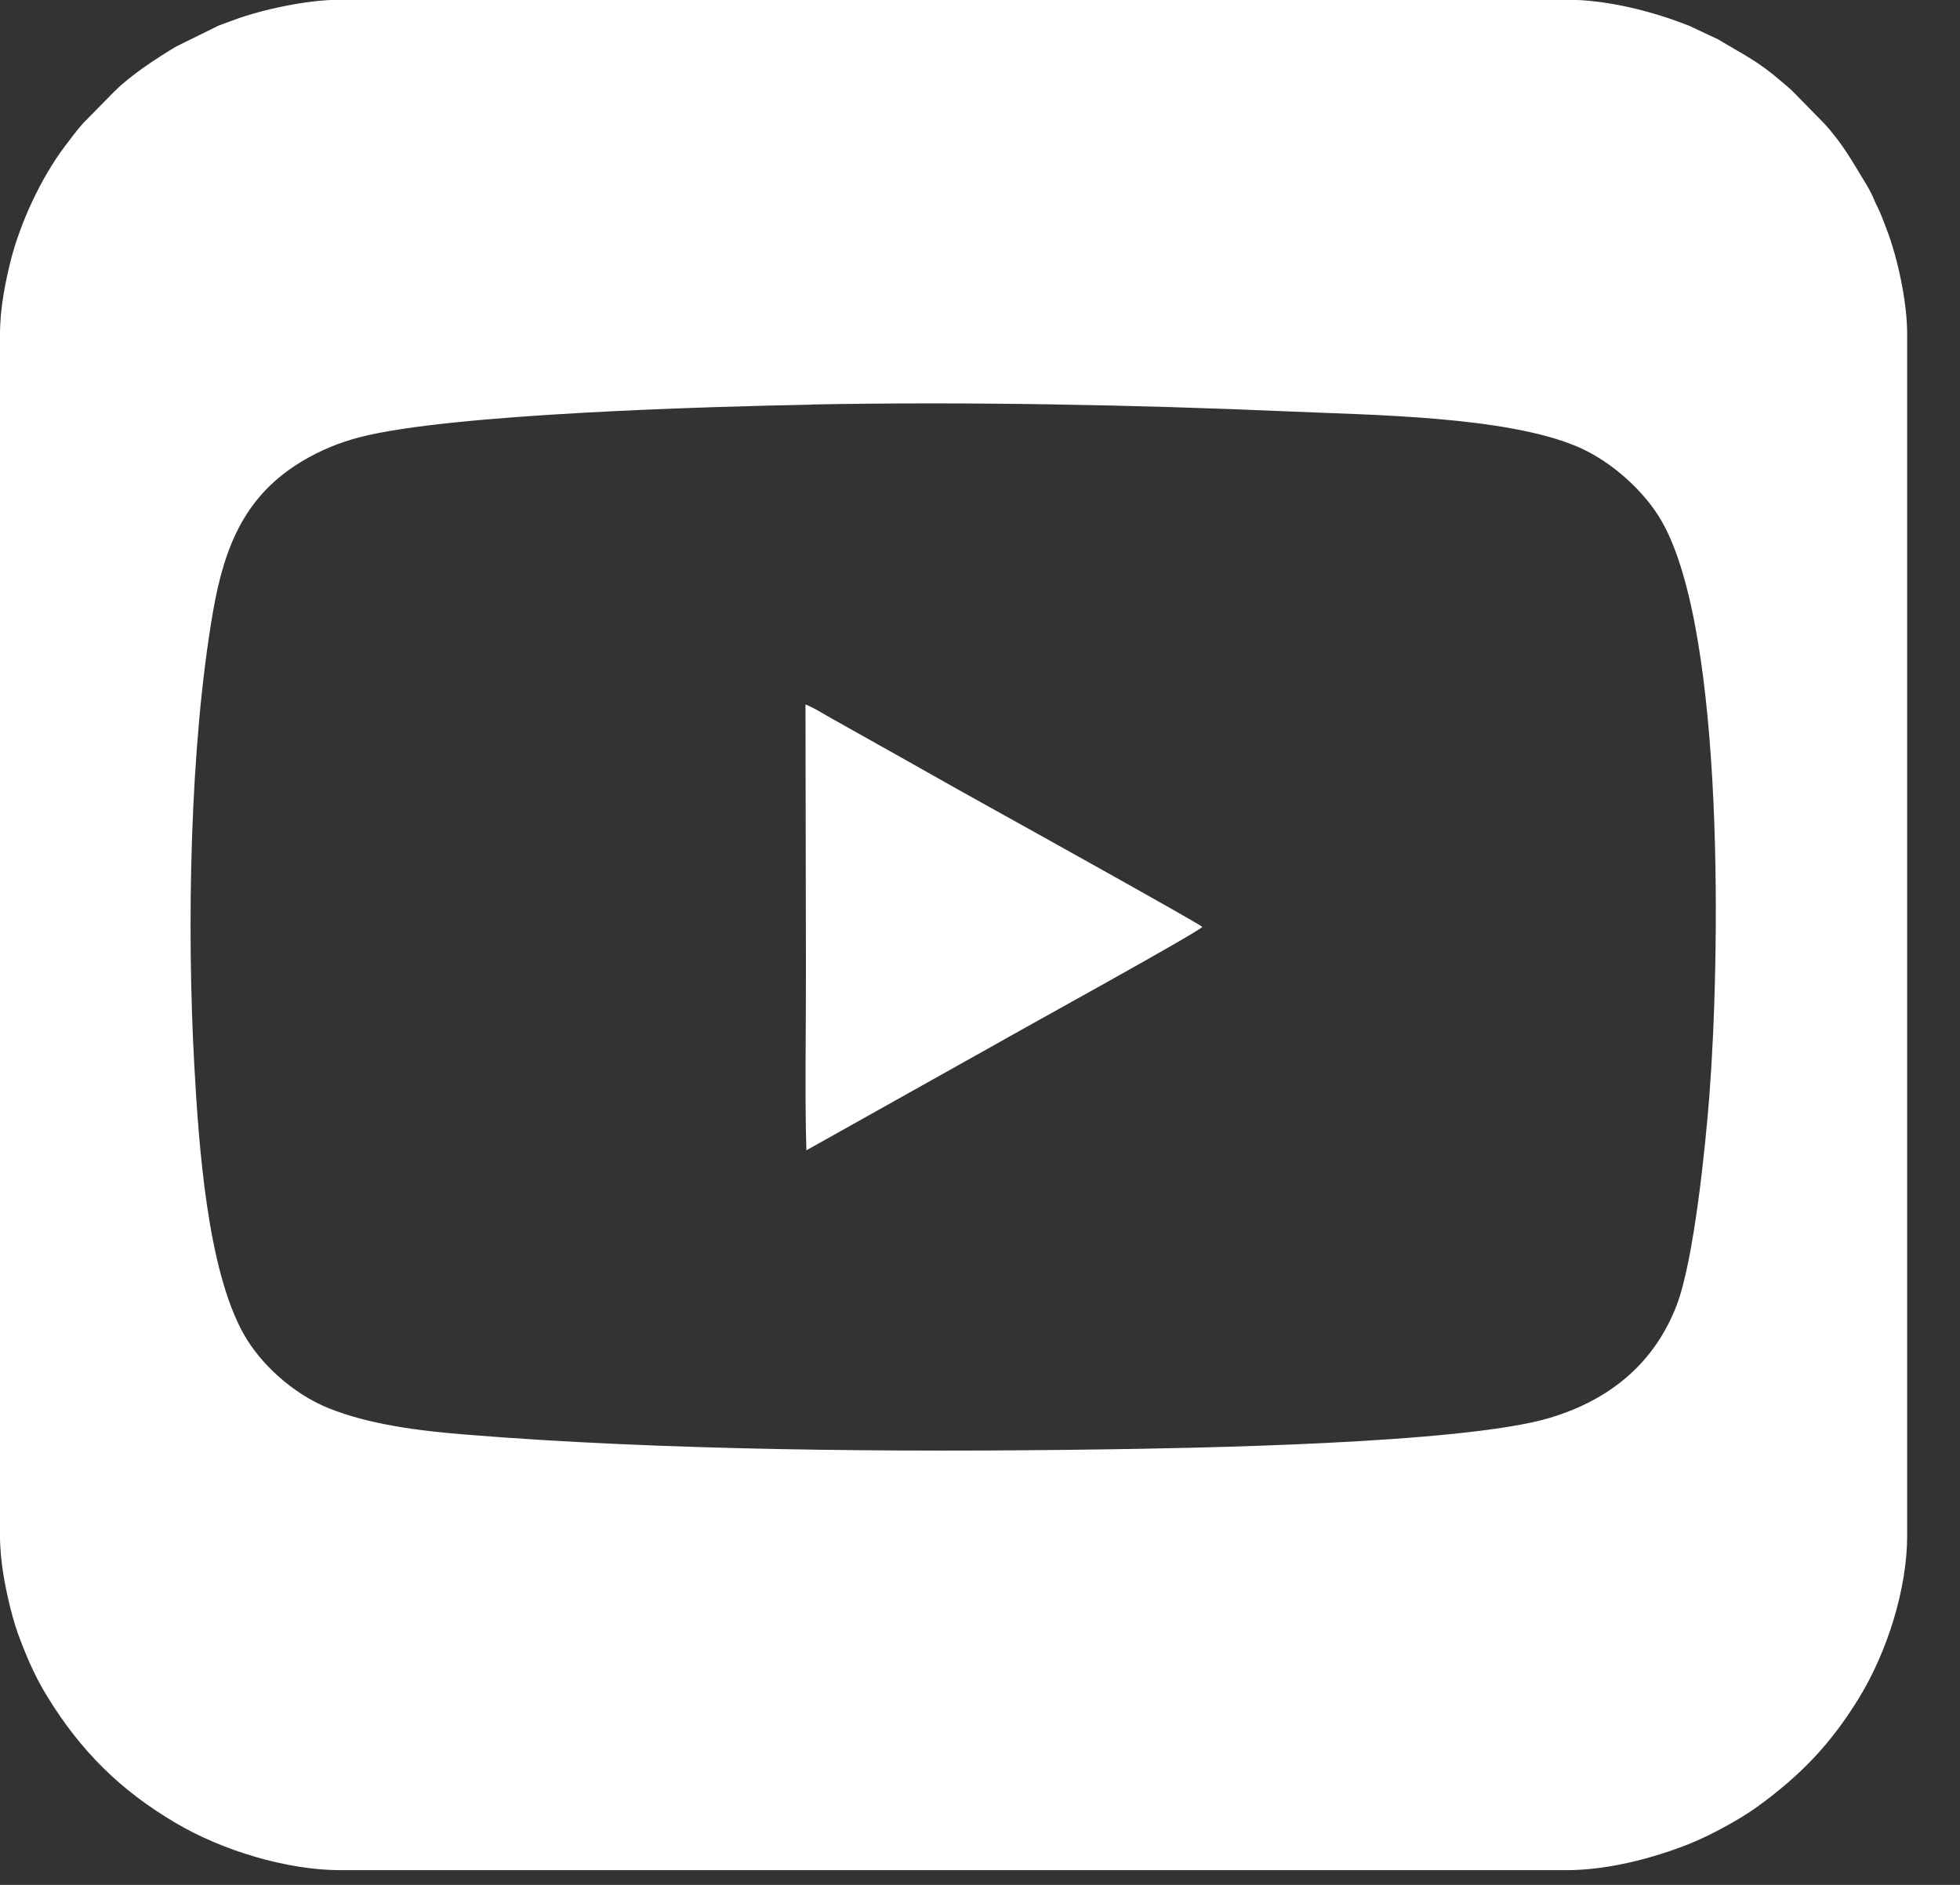
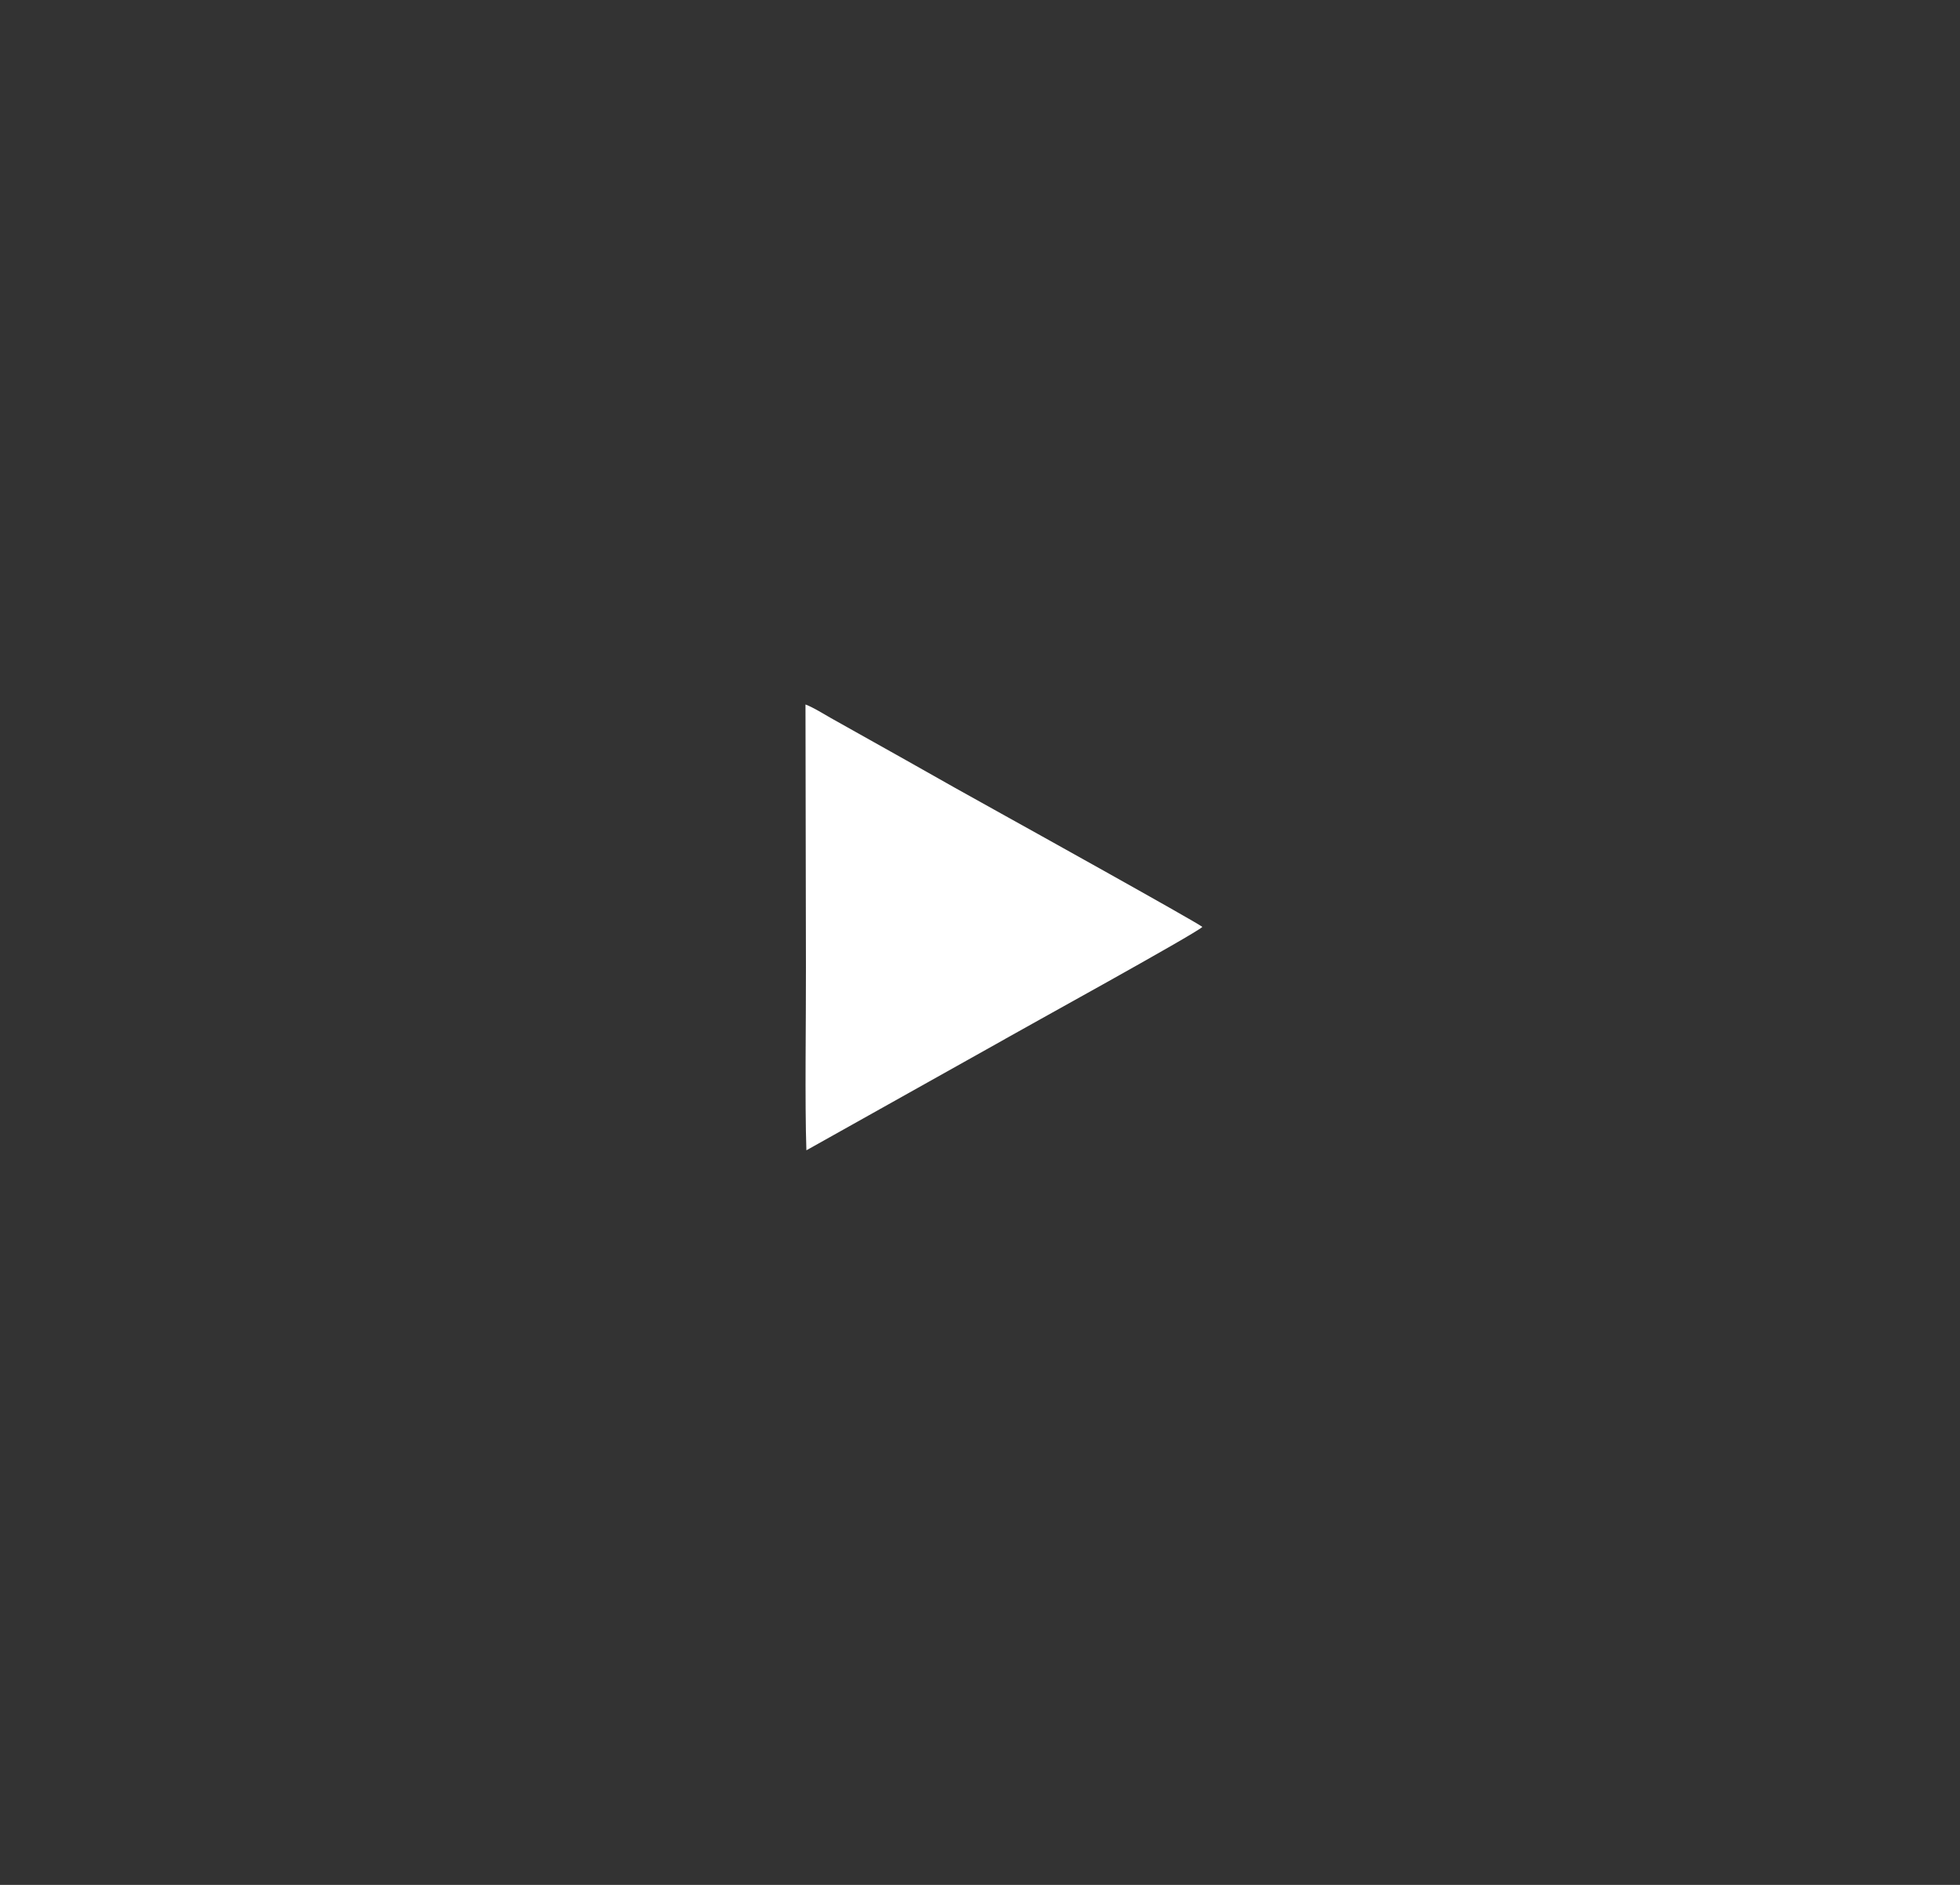
<svg xmlns="http://www.w3.org/2000/svg" width="26" height="25" viewBox="0 0 26 25" fill="none">
  <rect x="0" y="0" width="26" height="25" fill="#333333" stroke="none" />
-   <path fill-rule="evenodd" clip-rule="evenodd" d="M10.766 5.365C12.801 5.326 15.05 5.368 17.097 5.457C18.178 5.505 19.966 5.518 20.922 5.923C21.384 6.119 21.826 6.529 22.047 6.92C22.891 8.407 22.813 12.787 22.674 14.55C22.623 15.201 22.472 16.707 22.243 17.308C21.961 18.046 21.395 18.557 20.551 18.808C19.392 19.151 15.8 19.208 14.555 19.225C11.913 19.262 8.782 19.241 6.16 19.026C5.541 18.976 4.888 18.891 4.358 18.677C3.88 18.484 3.448 18.083 3.228 17.686C2.751 16.826 2.637 15.213 2.576 14.104C2.478 12.301 2.515 9.91 2.826 8.11C2.983 7.204 3.274 6.556 4.013 6.114C4.239 5.98 4.487 5.873 4.771 5.799C5.981 5.485 9.488 5.391 10.766 5.367V5.365ZM0 4.428L0 20.373C0 20.71 0.071 21.062 0.141 21.342C0.178 21.489 0.221 21.628 0.272 21.759C0.375 22.028 0.48 22.264 0.634 22.513C1.076 23.229 1.596 23.745 2.327 24.177C2.948 24.545 3.809 24.805 4.52 24.805L20.779 24.805C21.319 24.805 21.916 24.651 22.4 24.46C22.674 24.352 23.083 24.13 23.311 23.964C23.887 23.546 24.285 23.132 24.659 22.523C25.033 21.914 25.299 21.072 25.299 20.372L25.299 4.428C25.299 4.001 25.173 3.423 25.027 3.041C25.003 2.98 24.973 2.898 24.948 2.838C24.917 2.763 24.89 2.719 24.859 2.645C24.834 2.584 24.806 2.529 24.77 2.468C24.583 2.162 24.456 1.92 24.199 1.638L23.786 1.217C23.728 1.159 23.694 1.136 23.635 1.084C23.322 0.811 23.114 0.717 22.791 0.522L22.414 0.345C21.929 0.151 21.32 -0.004 20.78 -0.004L4.521 -0.004C4.085 -0.004 3.495 0.121 3.107 0.263C3.044 0.286 2.961 0.316 2.899 0.34L2.337 0.617C2.078 0.771 1.735 0.997 1.522 1.208L1.108 1.629C1.014 1.733 0.941 1.835 0.857 1.945C0.542 2.363 0.269 2.955 0.141 3.46C0.071 3.74 0 4.093 0 4.429L0 4.428Z" fill="white" />
  <path fill-rule="evenodd" clip-rule="evenodd" d="M13.333 13.78C13.528 13.667 15.855 12.387 15.95 12.294C15.867 12.227 13.401 10.857 13.332 10.819C12.887 10.573 12.454 10.33 12.012 10.079L11.026 9.526C10.926 9.47 10.794 9.385 10.685 9.344L10.691 12.828C10.693 13.535 10.675 14.617 10.697 15.257L13.334 13.78H13.333Z" fill="white" />
</svg>